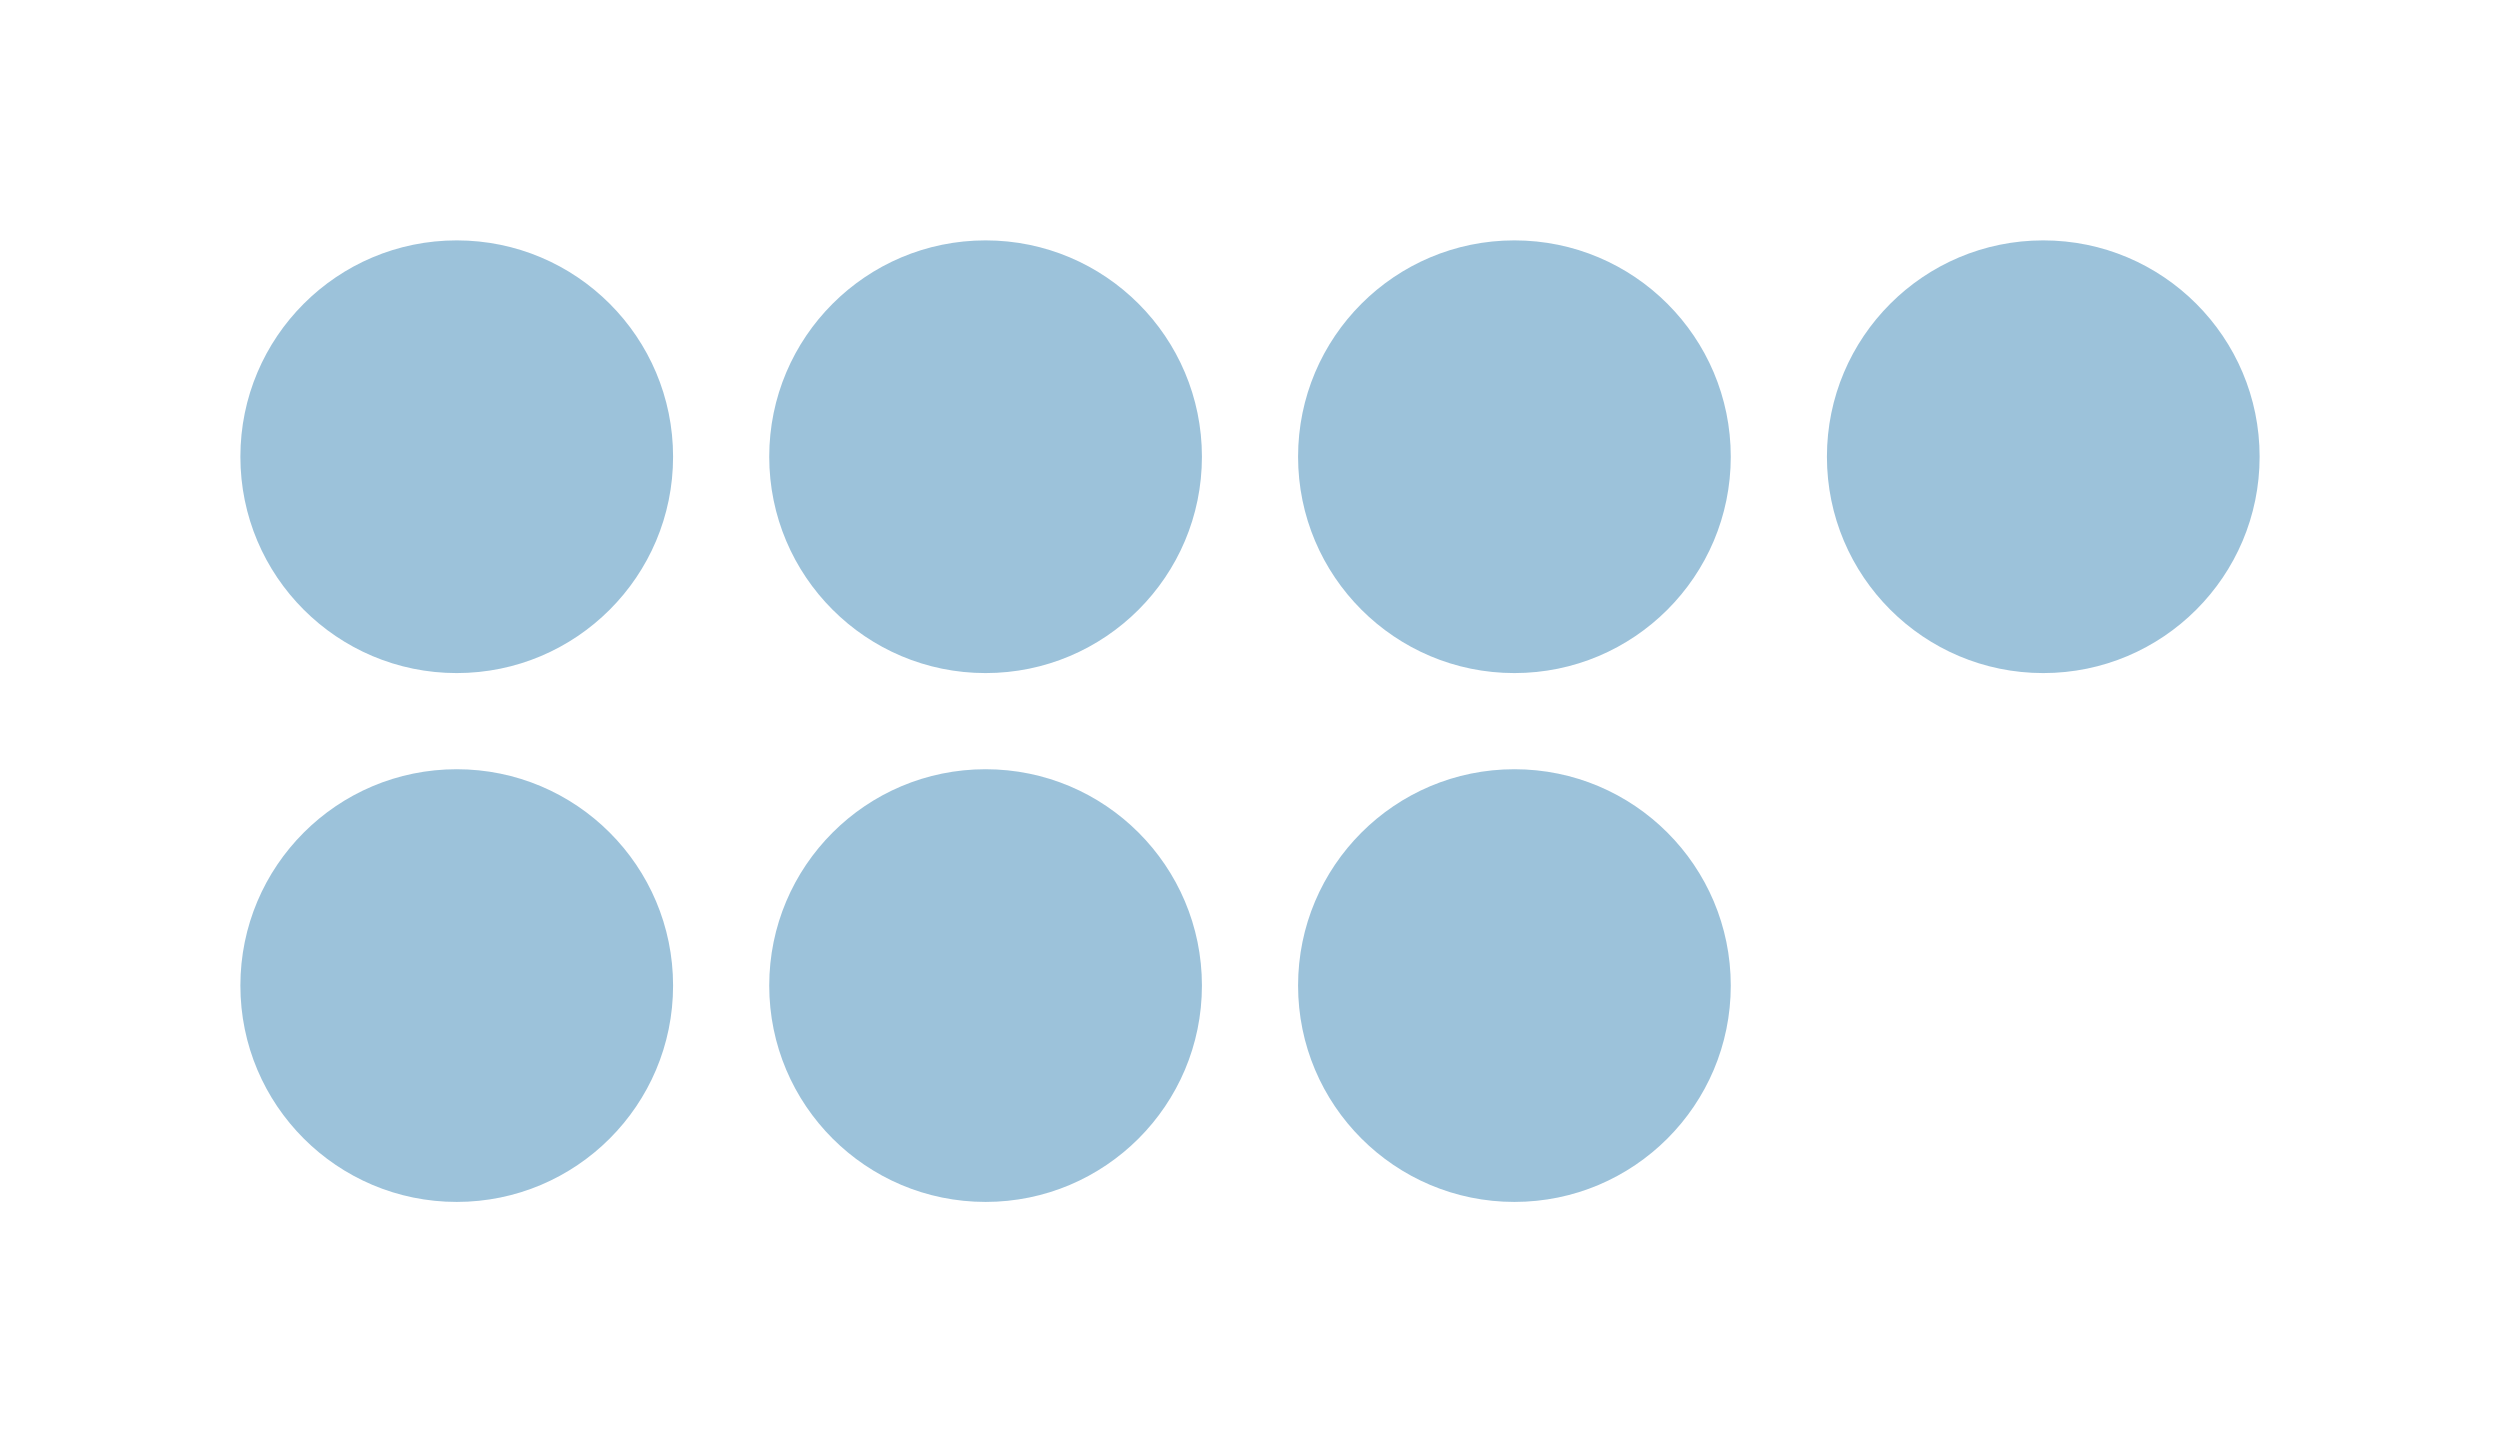
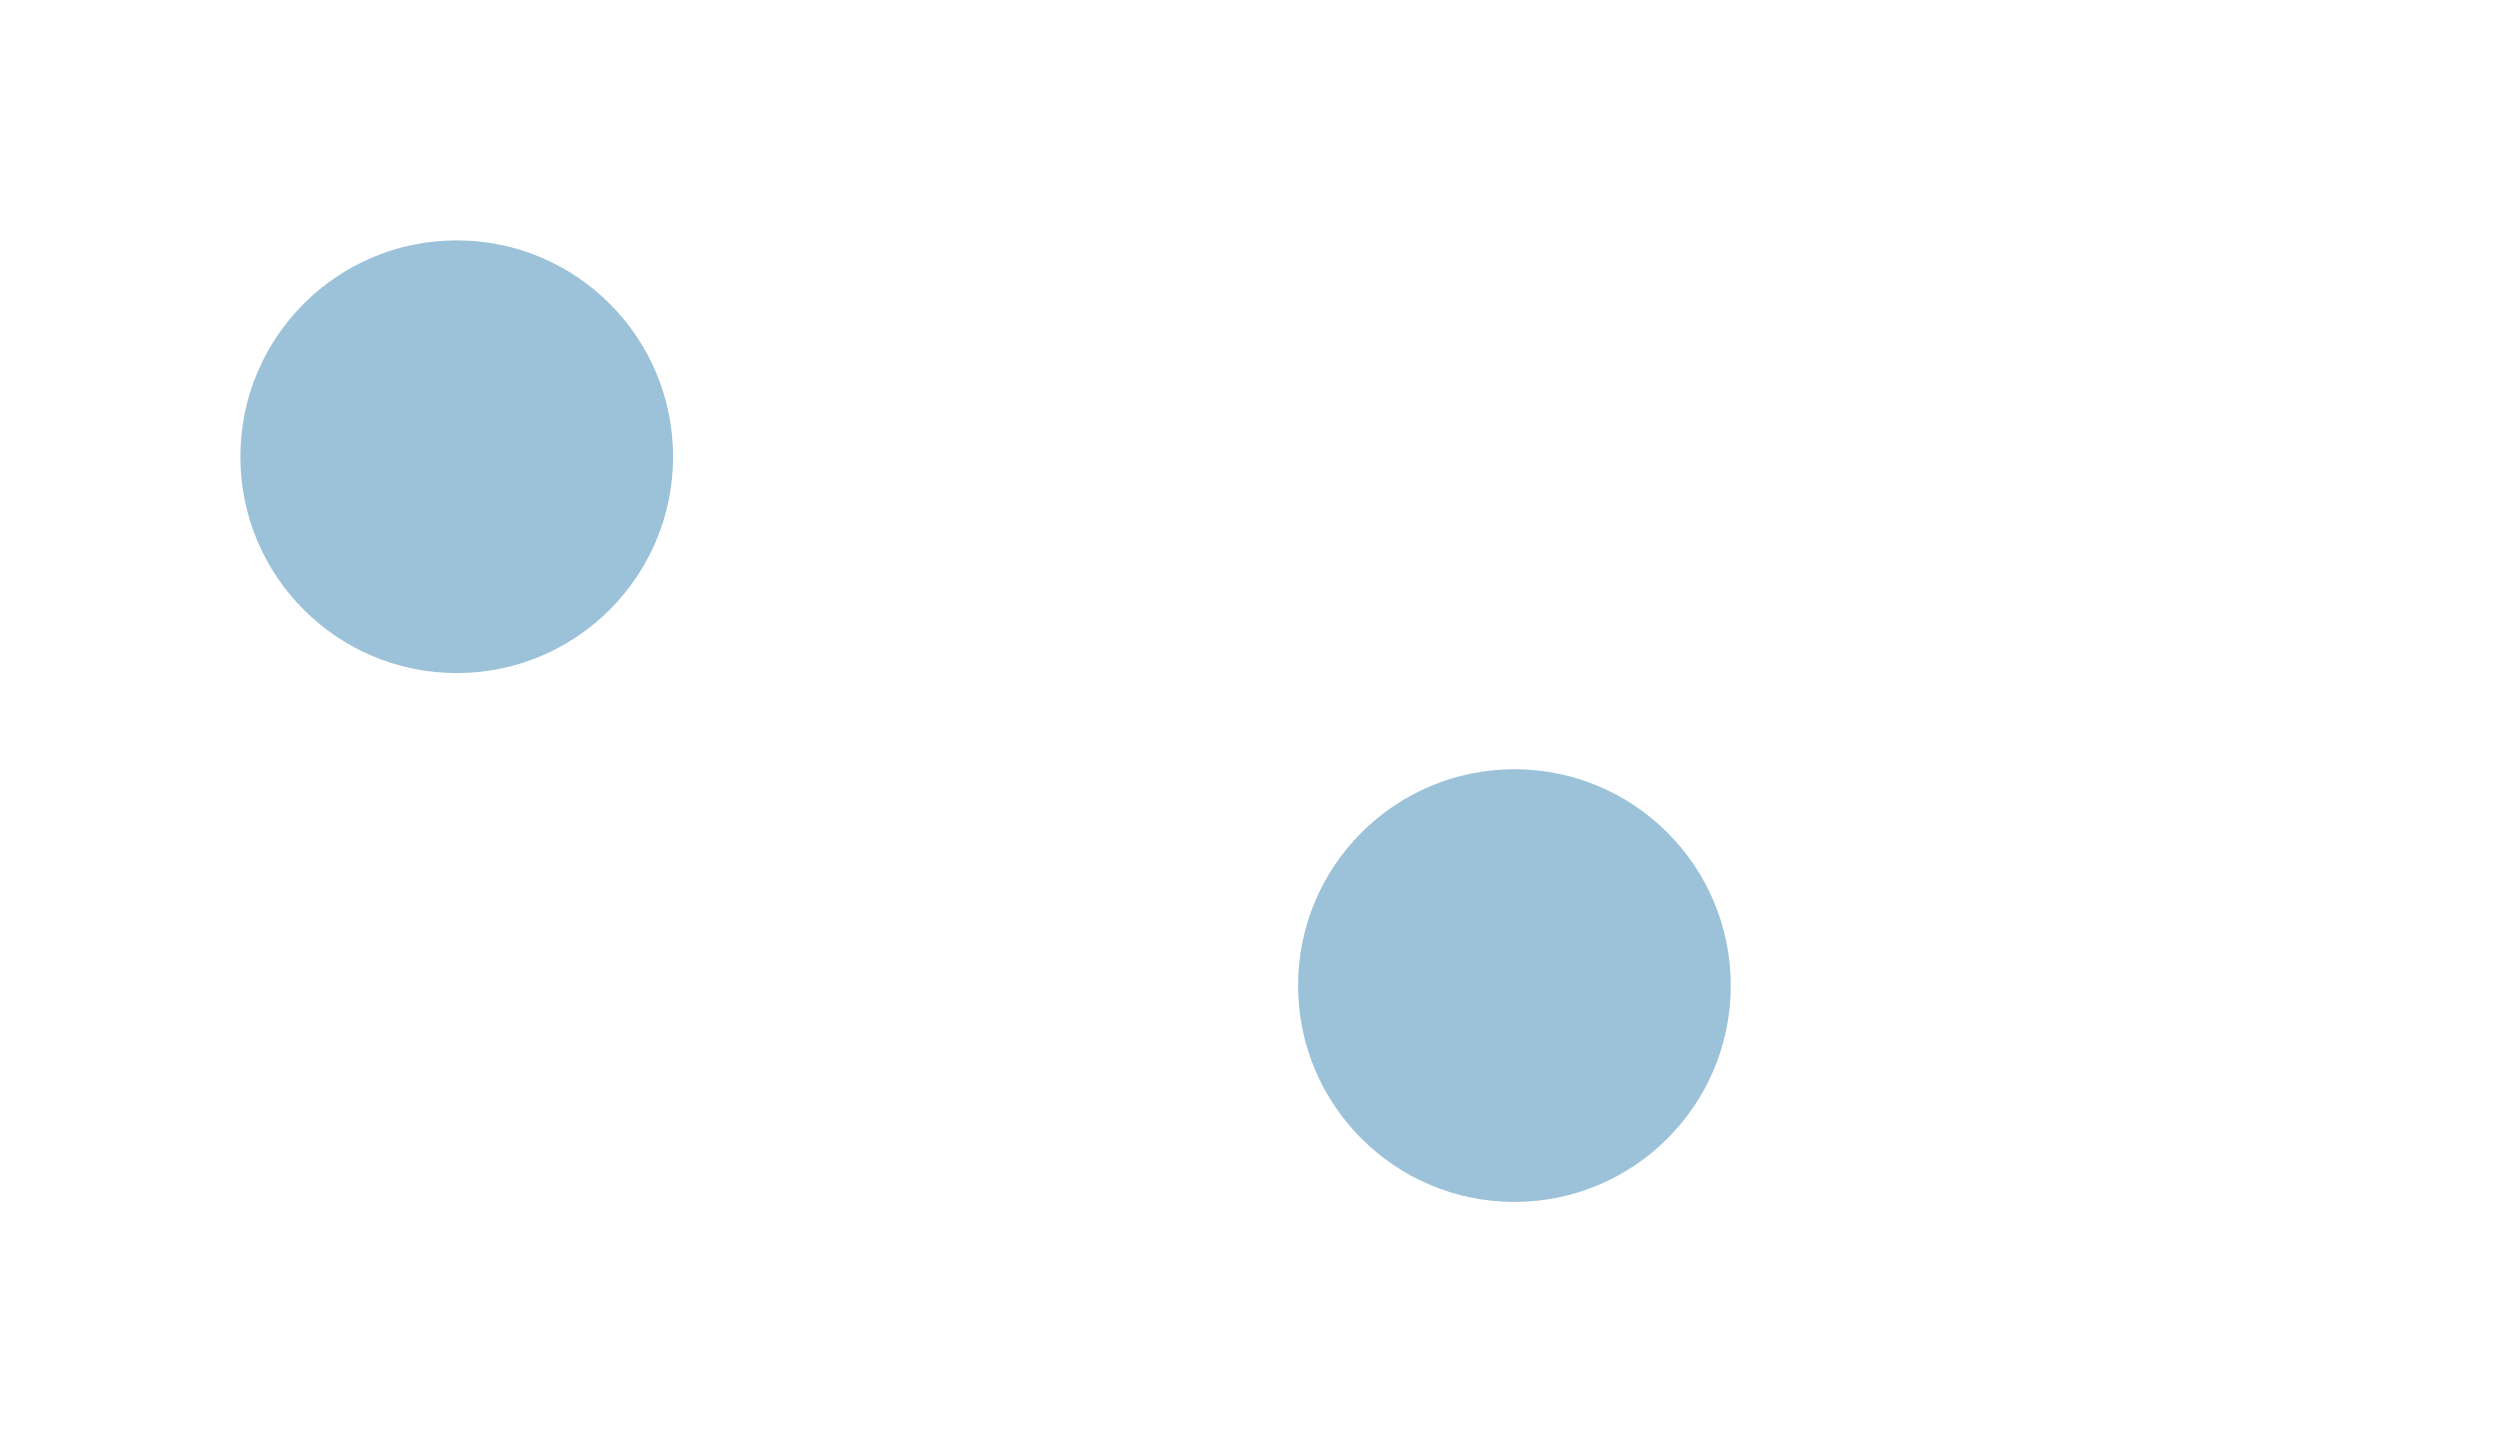
<svg xmlns="http://www.w3.org/2000/svg" width="52" height="30" viewBox="0 0 52 30" fill="none">
  <circle cx="9.5" cy="9.5" r="4.5" fill="#9CC2DA" />
-   <circle cx="9.5" cy="20.5" r="4.5" fill="#9CC2DA" />
-   <circle cx="20.5" cy="20.5" r="4.5" fill="#9CC2DA" />
  <circle cx="31.5" cy="20.5" r="4.5" fill="#9CC2DA" />
-   <circle cx="20.5" cy="9.5" r="4.5" fill="#9CC2DA" />
-   <circle cx="31.5" cy="9.5" r="4.5" fill="#9CC2DA" />
-   <circle cx="42.5" cy="9.5" r="4.5" fill="#9CC2DA" />
</svg>